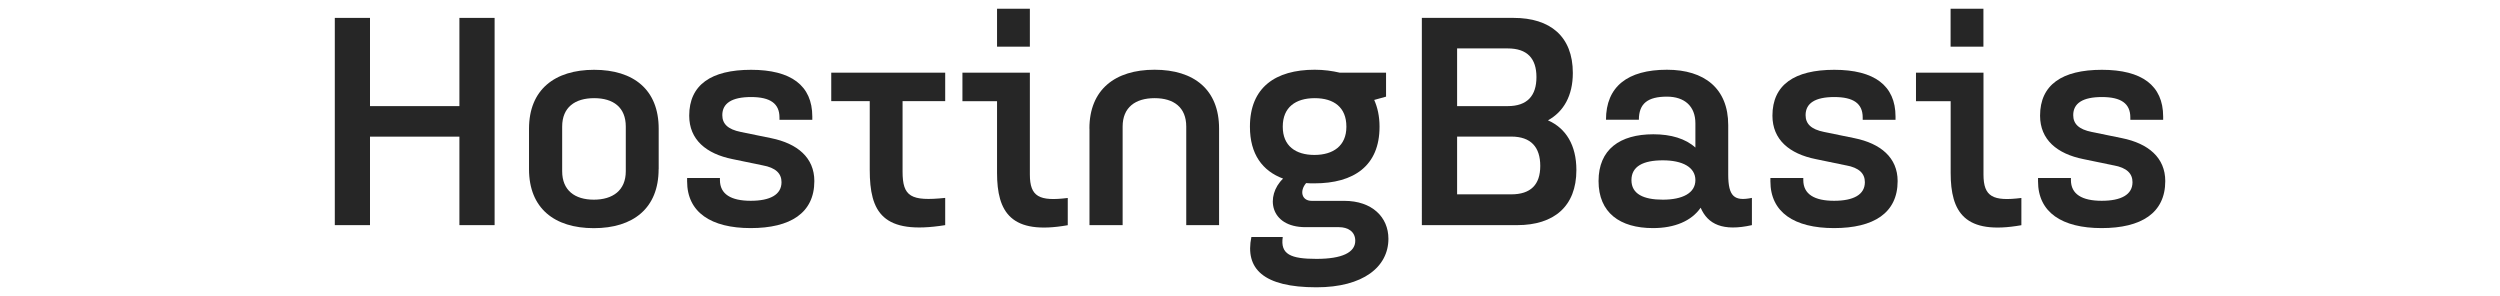
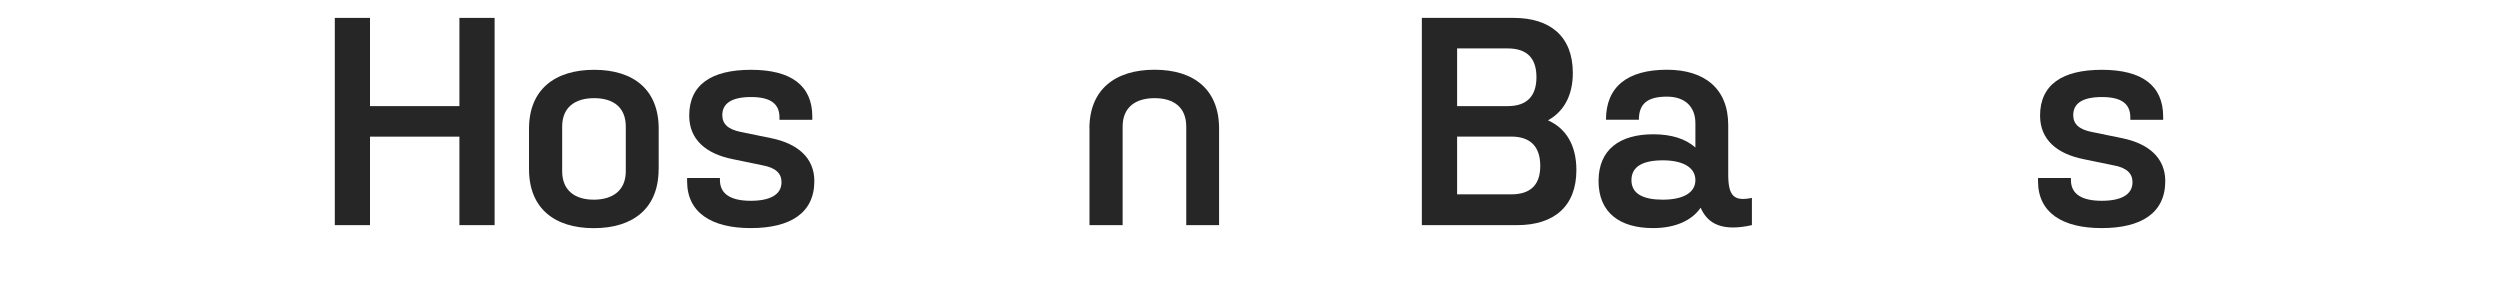
<svg xmlns="http://www.w3.org/2000/svg" id="titel-HostingBasis" viewBox="0 0 380 45">
  <defs>
    <style>.cls-1{fill:#262626;stroke-width:0px;}</style>
  </defs>
  <path class="cls-1" d="M69.83,20.77h-13.59v13.45h-5.35V2.72h5.35v13.41h13.59V2.72h5.35v31.5h-5.35v-13.45Z" />
  <path class="cls-1" d="M100.11,25.72c0,5.94-3.87,8.96-9.85,8.96s-9.85-3.02-9.85-8.96v-6.16c0-5.94,3.92-8.95,9.9-8.95s9.81,3.01,9.81,8.95v6.16ZM95.12,19.24c0-2.92-1.89-4.32-4.81-4.32s-4.86,1.4-4.86,4.32v6.79c0,2.92,1.94,4.32,4.81,4.32s4.86-1.4,4.86-4.32v-6.79Z" />
  <path class="cls-1" d="M115.91,25.13l-4.54-.94c-4.05-.81-6.61-2.97-6.61-6.61,0-4.68,3.33-6.97,9.4-6.97s9.31,2.38,9.31,7.11v.49h-4.99v-.36c0-2.11-1.4-3.1-4.32-3.1s-4.37.95-4.37,2.75c0,1.3.81,2.16,2.83,2.56l4.59.94c4,.81,6.57,2.97,6.57,6.52,0,4.86-3.65,7.15-9.67,7.15s-9.67-2.39-9.67-7.11v-.5h4.99v.31c0,2.16,1.71,3.15,4.68,3.15s4.68-.94,4.68-2.83c0-1.3-.85-2.2-2.88-2.56Z" />
-   <path class="cls-1" d="M137.19,26.08c0,3.82,1.26,4.54,6.48,4v4.14c-9.54,1.53-11.47-1.98-11.47-8.41v-10.44h-5.85v-4.32h17.32v4.32h-6.48v10.71Z" />
-   <path class="cls-1" d="M146.28,11.05h10.26v15.48c0,3.38,1.44,4.1,5.76,3.56v4.14c-8.64,1.53-10.75-1.98-10.75-7.96v-10.89h-5.26v-4.32ZM151.55,1.33h4.99v5.76h-4.99V1.33Z" />
  <path class="cls-1" d="M165.59,19.55c0-5.94,3.91-8.95,9.9-8.95s9.81,3.01,9.81,8.95v14.67h-4.99v-14.98c0-2.92-1.89-4.32-4.81-4.32s-4.86,1.4-4.86,4.32v14.98h-5.04v-14.67Z" />
-   <path class="cls-1" d="M210.68,14.69l-1.8.5c.5,1.12.81,2.47.81,4.05v.04c0,5.94-3.92,8.59-9.9,8.59-.45,0-.85,0-1.26-.04-1.03,1.21-.67,2.7.85,2.7h4.95c4.23,0,6.71,2.48,6.71,5.76,0,4.27-3.83,7.38-10.93,7.38-8.1,0-10.89-2.83-9.9-7.65h4.77c-.4,2.65,1.21,3.33,5.13,3.33s5.89-.99,5.89-2.75c0-1.44-1.17-2.07-2.47-2.07h-5.08c-5.53,0-6.12-4.81-3.42-7.38-3.15-1.17-5.04-3.73-5.04-7.87v-.04c0-5.94,3.87-8.64,9.85-8.64,1.4,0,2.65.18,3.82.45h7.02v3.64ZM204.65,19.28v-.04c0-2.92-1.89-4.32-4.81-4.32s-4.86,1.4-4.86,4.32v.04c0,2.88,1.94,4.27,4.81,4.27s4.86-1.4,4.86-4.27Z" />
  <path class="cls-1" d="M216.12,2.72h13.95c5.53,0,9,2.79,9,8.37,0,3.46-1.4,5.89-3.78,7.2,2.74,1.21,4.32,3.78,4.32,7.56,0,5.53-3.42,8.37-9,8.37h-14.49V2.72ZM221.48,16.13h7.69c2.97,0,4.37-1.57,4.37-4.41s-1.4-4.36-4.37-4.36h-7.69v8.77ZM221.48,29.54h8.23c2.97,0,4.41-1.48,4.41-4.32s-1.4-4.46-4.41-4.46h-8.23v8.77Z" />
  <path class="cls-1" d="M251.31,20.41c2.7,0,4.9.67,6.39,2.02v-3.69c0-2.61-1.67-4.05-4.32-4.05-2.92,0-4.27,1.04-4.27,3.51h-5c0-5.04,3.29-7.6,9.27-7.6,5.67,0,9.31,2.83,9.31,8.41v7.51c0,3.38.95,4.1,3.6,3.56v4.14c-4.41.99-6.71-.13-7.79-2.65-1.39,2.02-3.96,3.1-7.24,3.1-5.04,0-8.28-2.34-8.28-7.15s3.24-7.11,8.33-7.11ZM252.75,30.35c2.97,0,4.95-.99,4.95-2.97s-1.98-3.01-4.95-3.01-4.77.9-4.77,3.01,1.84,2.97,4.77,2.97Z" />
-   <path class="cls-1" d="M280.56,25.13l-4.54-.94c-4.05-.81-6.61-2.97-6.61-6.61,0-4.68,3.33-6.97,9.4-6.97s9.31,2.38,9.31,7.11v.49h-4.99v-.36c0-2.11-1.4-3.1-4.32-3.1s-4.36.95-4.36,2.75c0,1.3.81,2.16,2.83,2.56l4.59.94c4,.81,6.57,2.97,6.57,6.52,0,4.86-3.64,7.15-9.67,7.15s-9.67-2.39-9.67-7.11v-.5h5v.31c0,2.16,1.71,3.15,4.68,3.15s4.68-.94,4.68-2.83c0-1.3-.85-2.2-2.88-2.56Z" />
-   <path class="cls-1" d="M291.23,11.05h10.26v15.48c0,3.38,1.44,4.1,5.76,3.56v4.14c-8.64,1.53-10.75-1.98-10.75-7.96v-10.89h-5.27v-4.32ZM296.49,1.33h4.99v5.76h-4.99V1.33Z" />
  <path class="cls-1" d="M321.24,25.13l-4.54-.94c-4.05-.81-6.61-2.97-6.61-6.61,0-4.68,3.33-6.97,9.4-6.97s9.31,2.38,9.31,7.11v.49h-4.99v-.36c0-2.11-1.4-3.1-4.32-3.1s-4.36.95-4.36,2.75c0,1.3.81,2.16,2.83,2.56l4.59.94c4,.81,6.57,2.97,6.57,6.52,0,4.86-3.64,7.15-9.67,7.15s-9.67-2.39-9.67-7.11v-.5h5v.31c0,2.16,1.71,3.15,4.68,3.15s4.68-.94,4.68-2.83c0-1.3-.85-2.2-2.88-2.56Z" />
</svg>